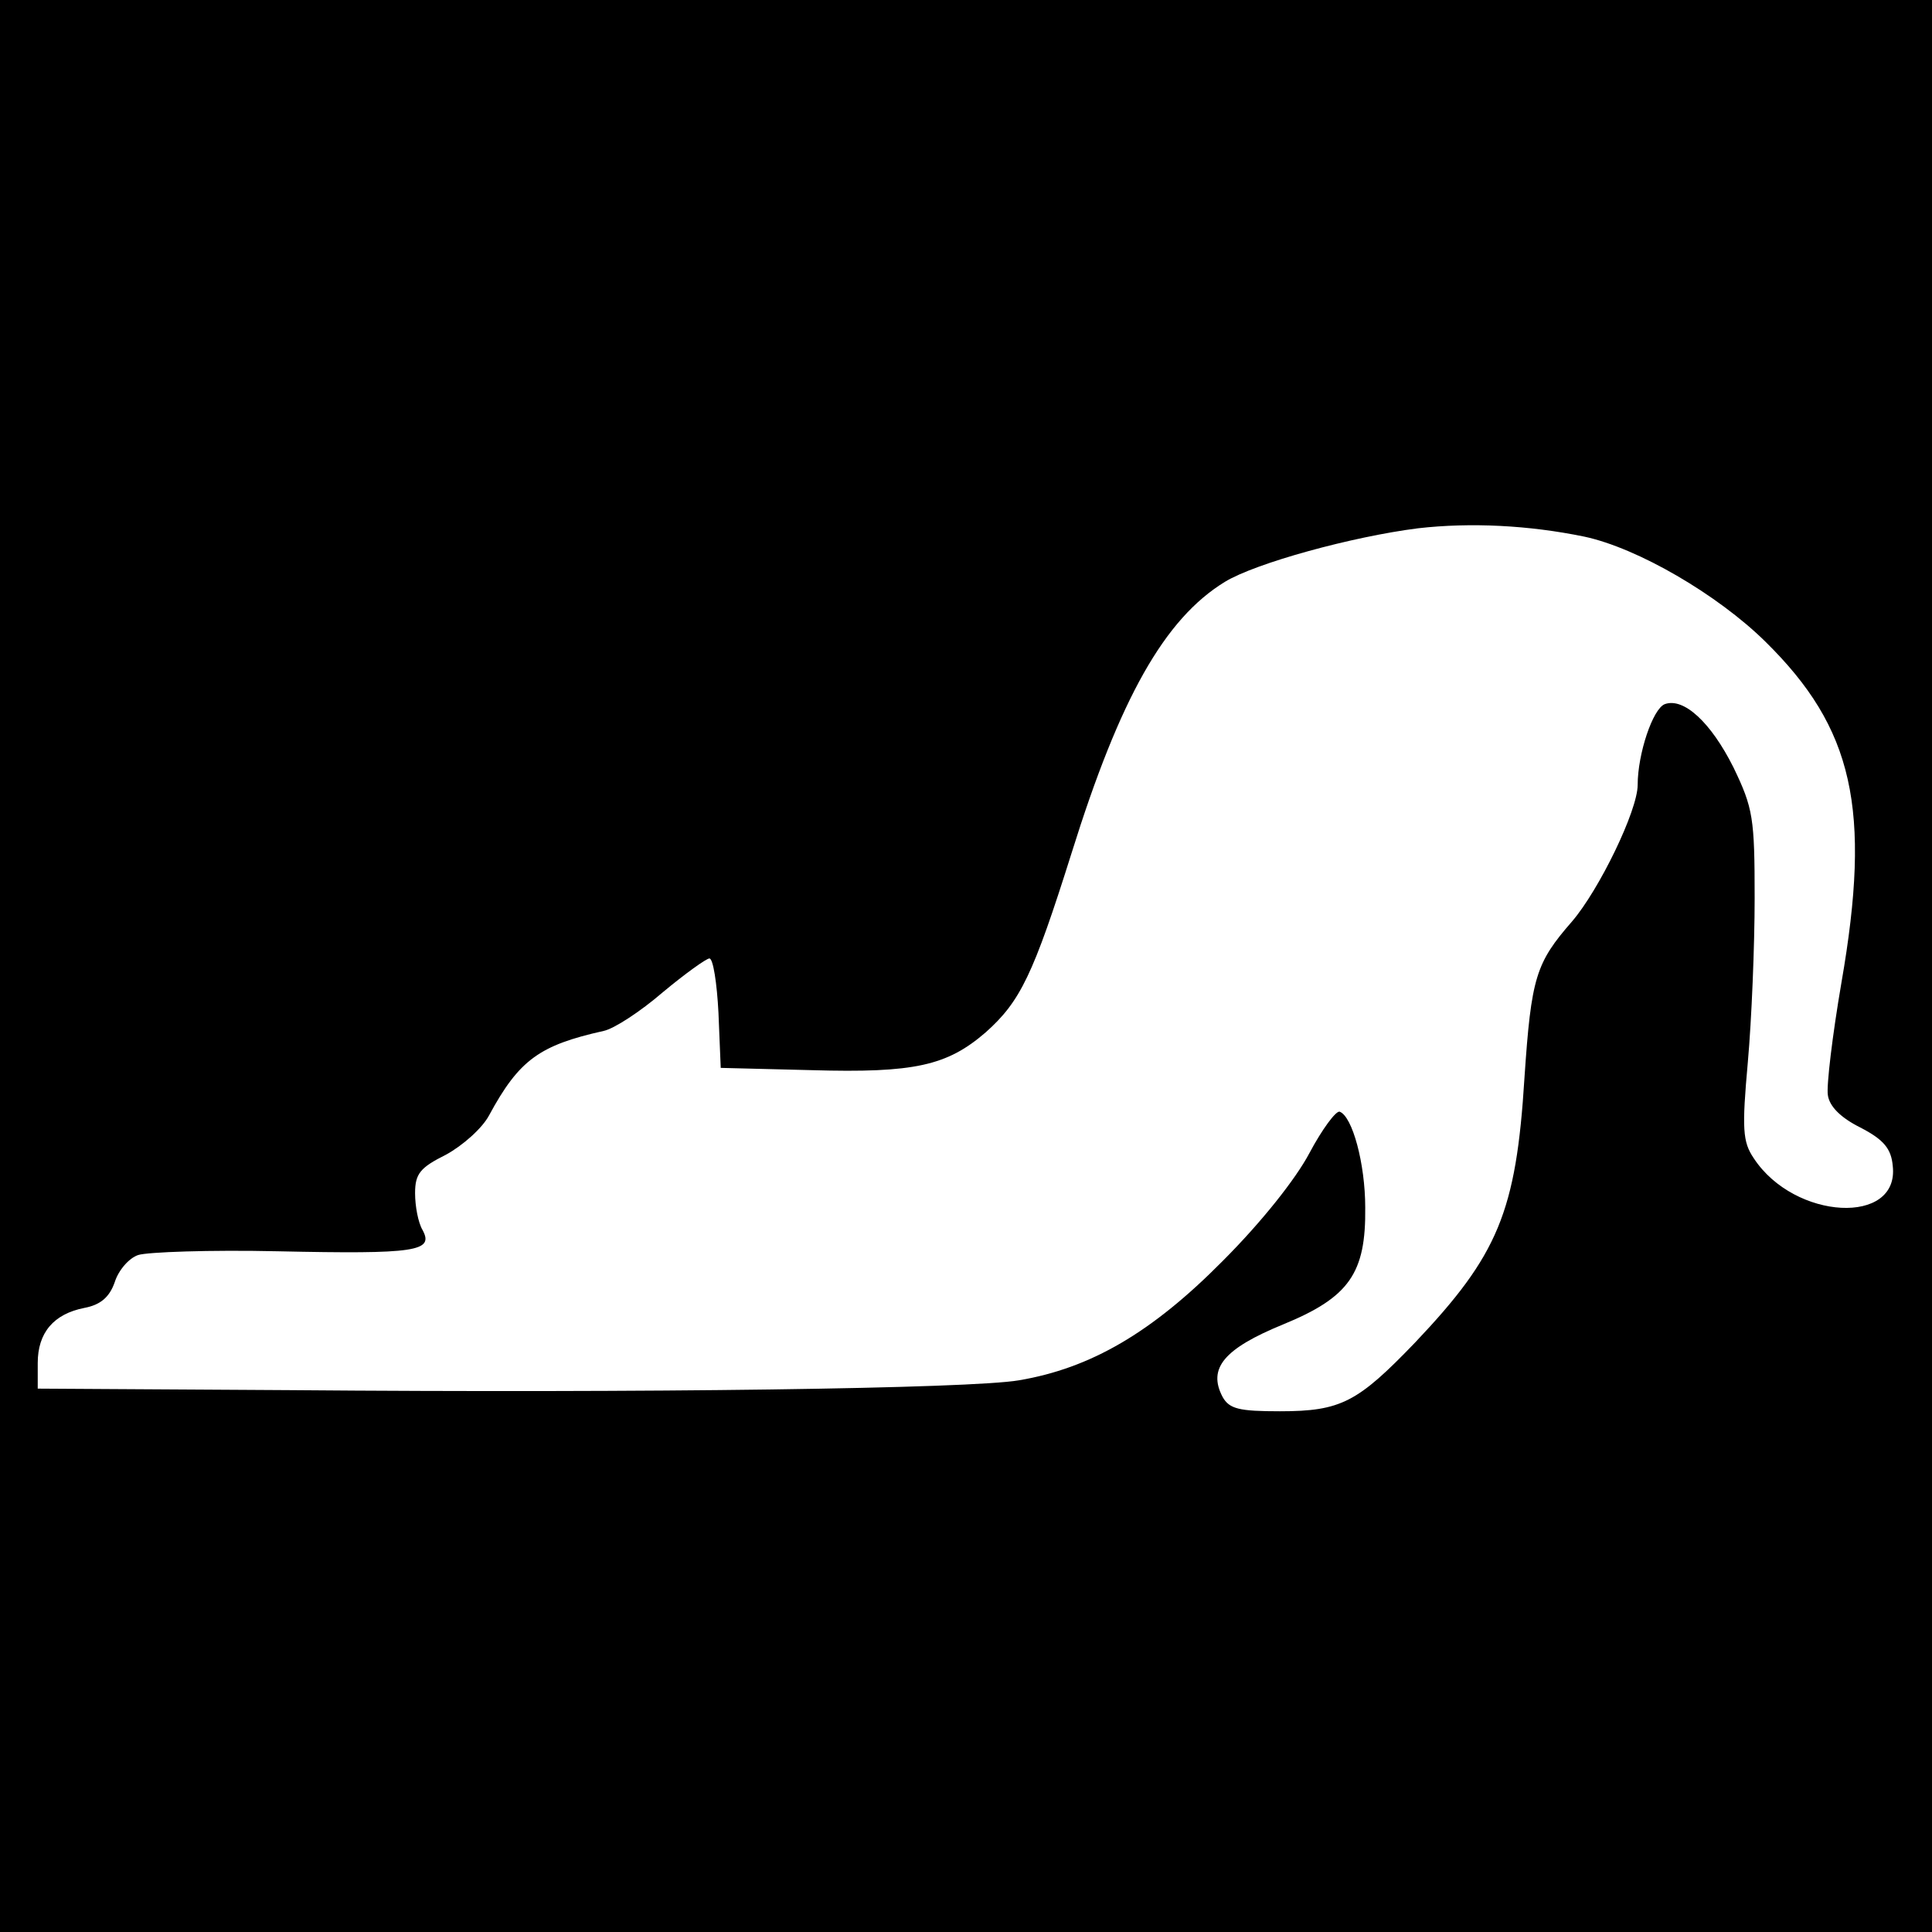
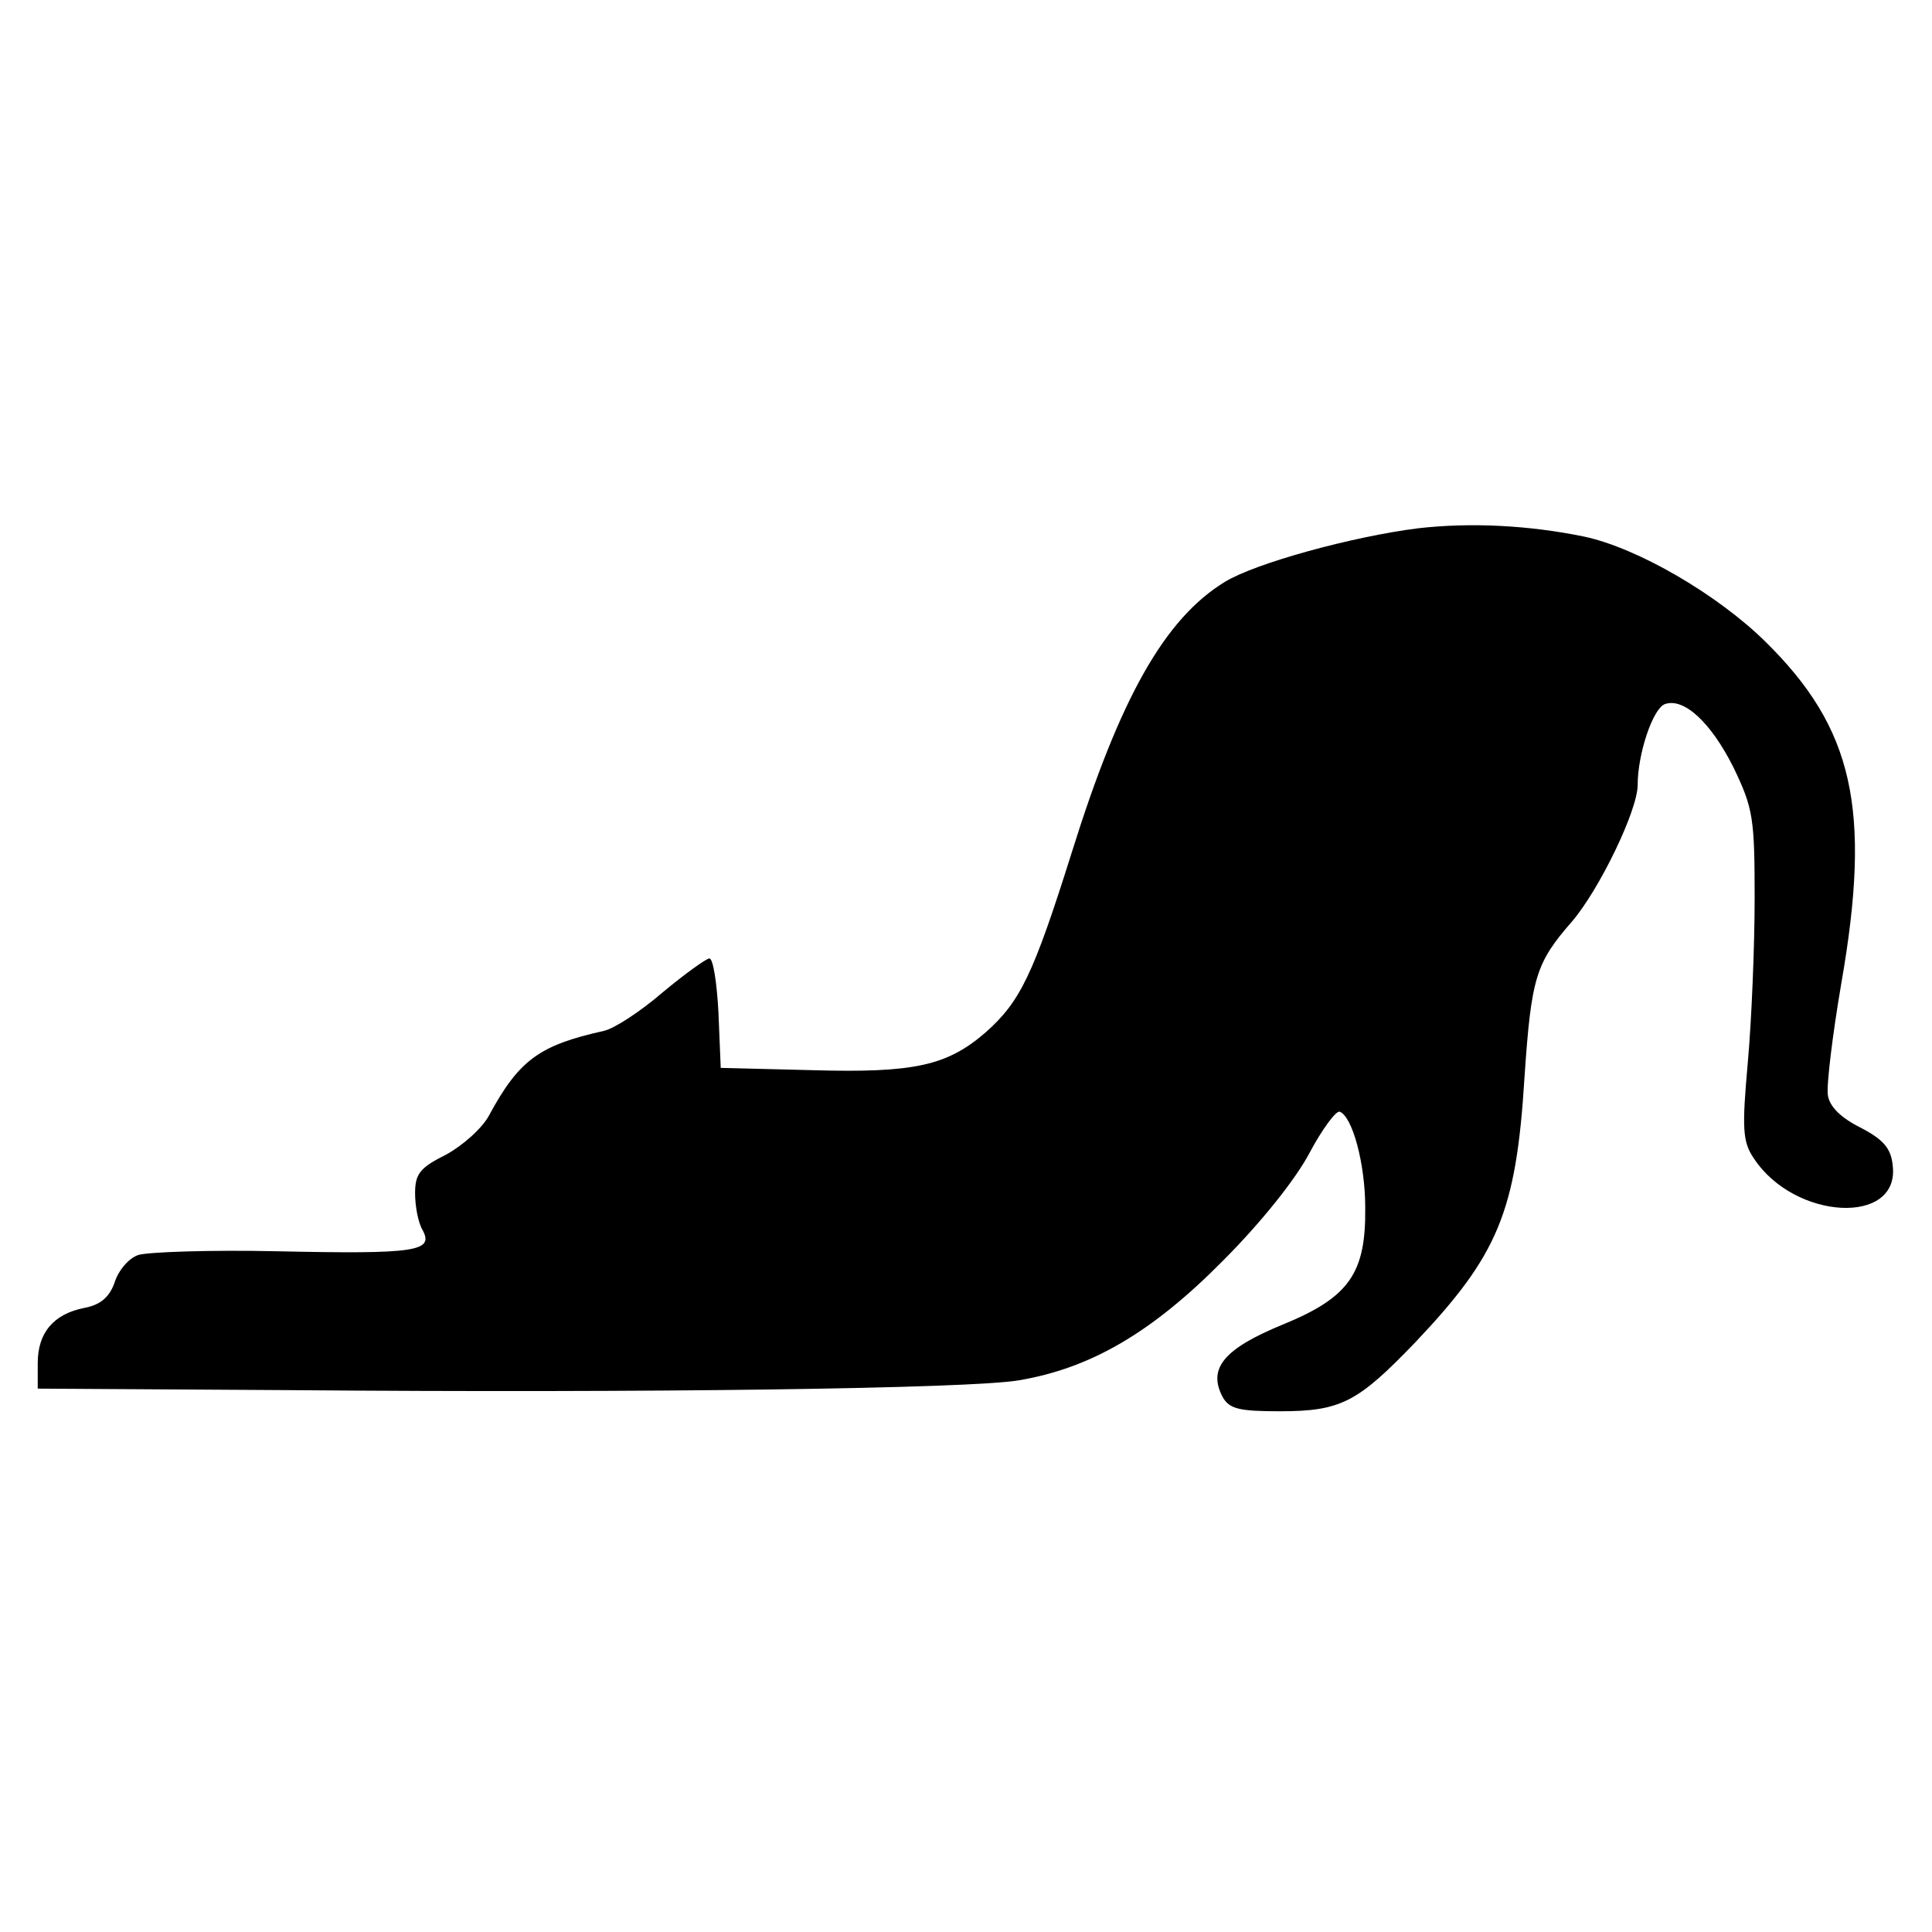
<svg xmlns="http://www.w3.org/2000/svg" version="1.0" width="256pt" height="256pt" viewBox="0 0 256 256" preserveAspectRatio="xMidYMid meet">
  <g transform="translate(0,256) scale(0.1,-0.1)" fill="#000000" stroke="none">
-     <path d="M0 1280 l0 -1280 1280 0 1280 0 0 1280 0 1280 -1280 0 -1280 0 0 -1280z m2099 569 c71 -15 177 -77 240 -139 117 -115 141 -222 101 -452 -12 -70 -20 -137 -18 -149 2 -15 17 -30 43 -43 31 -16 41 -28 43 -51 9 -79 -130 -72 -184 10 -15 22 -16 39 -8 128 5 56 9 154 9 217 0 106 -2 119 -28 173 -30 60 -66 93 -91 84 -16 -6 -36 -66 -36 -107 0 -34 -51 -139 -87 -181 -48 -55 -54 -74 -63 -207 -11 -178 -35 -235 -145 -351 -76 -79 -98 -91 -179 -91 -54 0 -67 3 -76 19 -20 38 2 64 80 96 88 36 110 68 109 155 0 58 -17 121 -34 127 -5 1 -23 -23 -40 -55 -18 -34 -63 -91 -115 -143 -94 -95 -175 -142 -270 -158 -64 -11 -492 -17 -967 -13 l-333 2 0 34 c0 40 21 65 62 73 21 4 33 14 40 34 5 16 19 32 31 36 12 4 95 7 185 5 184 -4 207 0 192 28 -6 10 -10 32 -10 49 0 26 7 34 41 51 22 12 48 35 57 52 40 74 67 93 152 112 14 3 49 26 78 51 30 25 58 45 62 45 5 0 10 -33 12 -72 l3 -73 120 -3 c137 -4 180 6 231 50 46 41 63 76 114 238 64 205 123 310 203 359 41 25 169 60 256 71 70 8 147 4 220 -11z" />
+     <path d="M0 1280 z m2099 569 c71 -15 177 -77 240 -139 117 -115 141 -222 101 -452 -12 -70 -20 -137 -18 -149 2 -15 17 -30 43 -43 31 -16 41 -28 43 -51 9 -79 -130 -72 -184 10 -15 22 -16 39 -8 128 5 56 9 154 9 217 0 106 -2 119 -28 173 -30 60 -66 93 -91 84 -16 -6 -36 -66 -36 -107 0 -34 -51 -139 -87 -181 -48 -55 -54 -74 -63 -207 -11 -178 -35 -235 -145 -351 -76 -79 -98 -91 -179 -91 -54 0 -67 3 -76 19 -20 38 2 64 80 96 88 36 110 68 109 155 0 58 -17 121 -34 127 -5 1 -23 -23 -40 -55 -18 -34 -63 -91 -115 -143 -94 -95 -175 -142 -270 -158 -64 -11 -492 -17 -967 -13 l-333 2 0 34 c0 40 21 65 62 73 21 4 33 14 40 34 5 16 19 32 31 36 12 4 95 7 185 5 184 -4 207 0 192 28 -6 10 -10 32 -10 49 0 26 7 34 41 51 22 12 48 35 57 52 40 74 67 93 152 112 14 3 49 26 78 51 30 25 58 45 62 45 5 0 10 -33 12 -72 l3 -73 120 -3 c137 -4 180 6 231 50 46 41 63 76 114 238 64 205 123 310 203 359 41 25 169 60 256 71 70 8 147 4 220 -11z" />
  </g>
</svg>